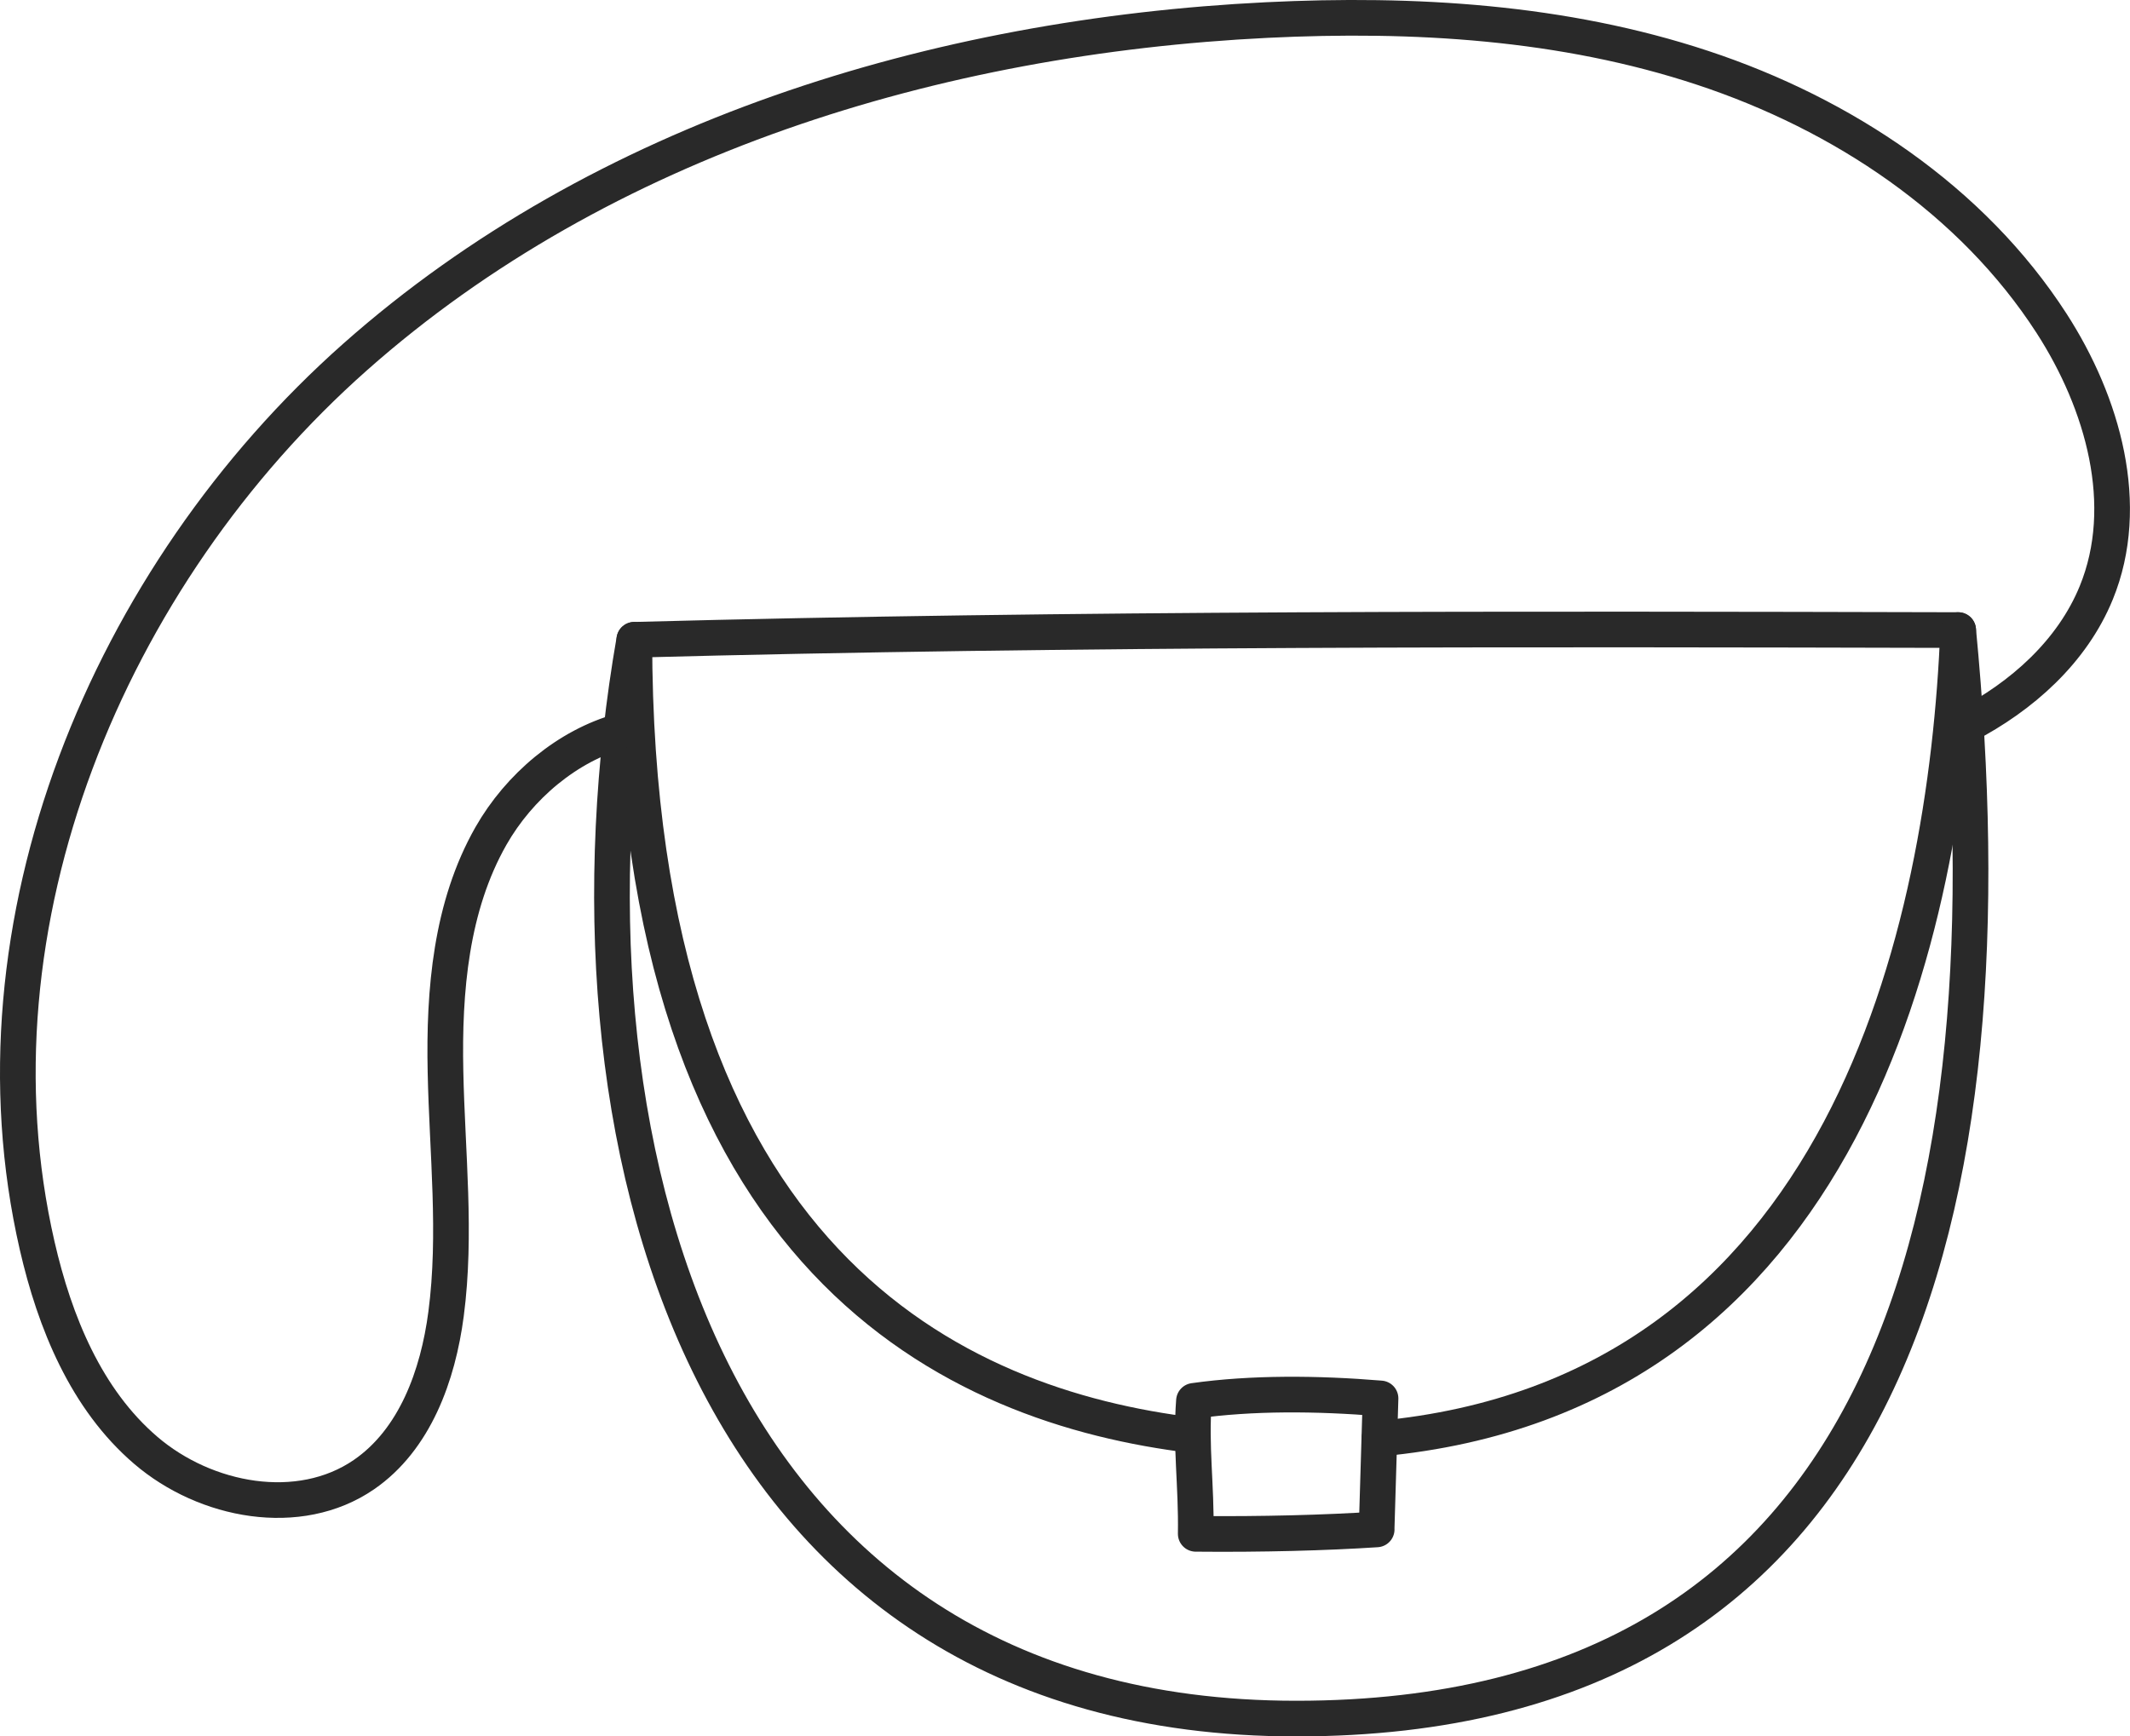
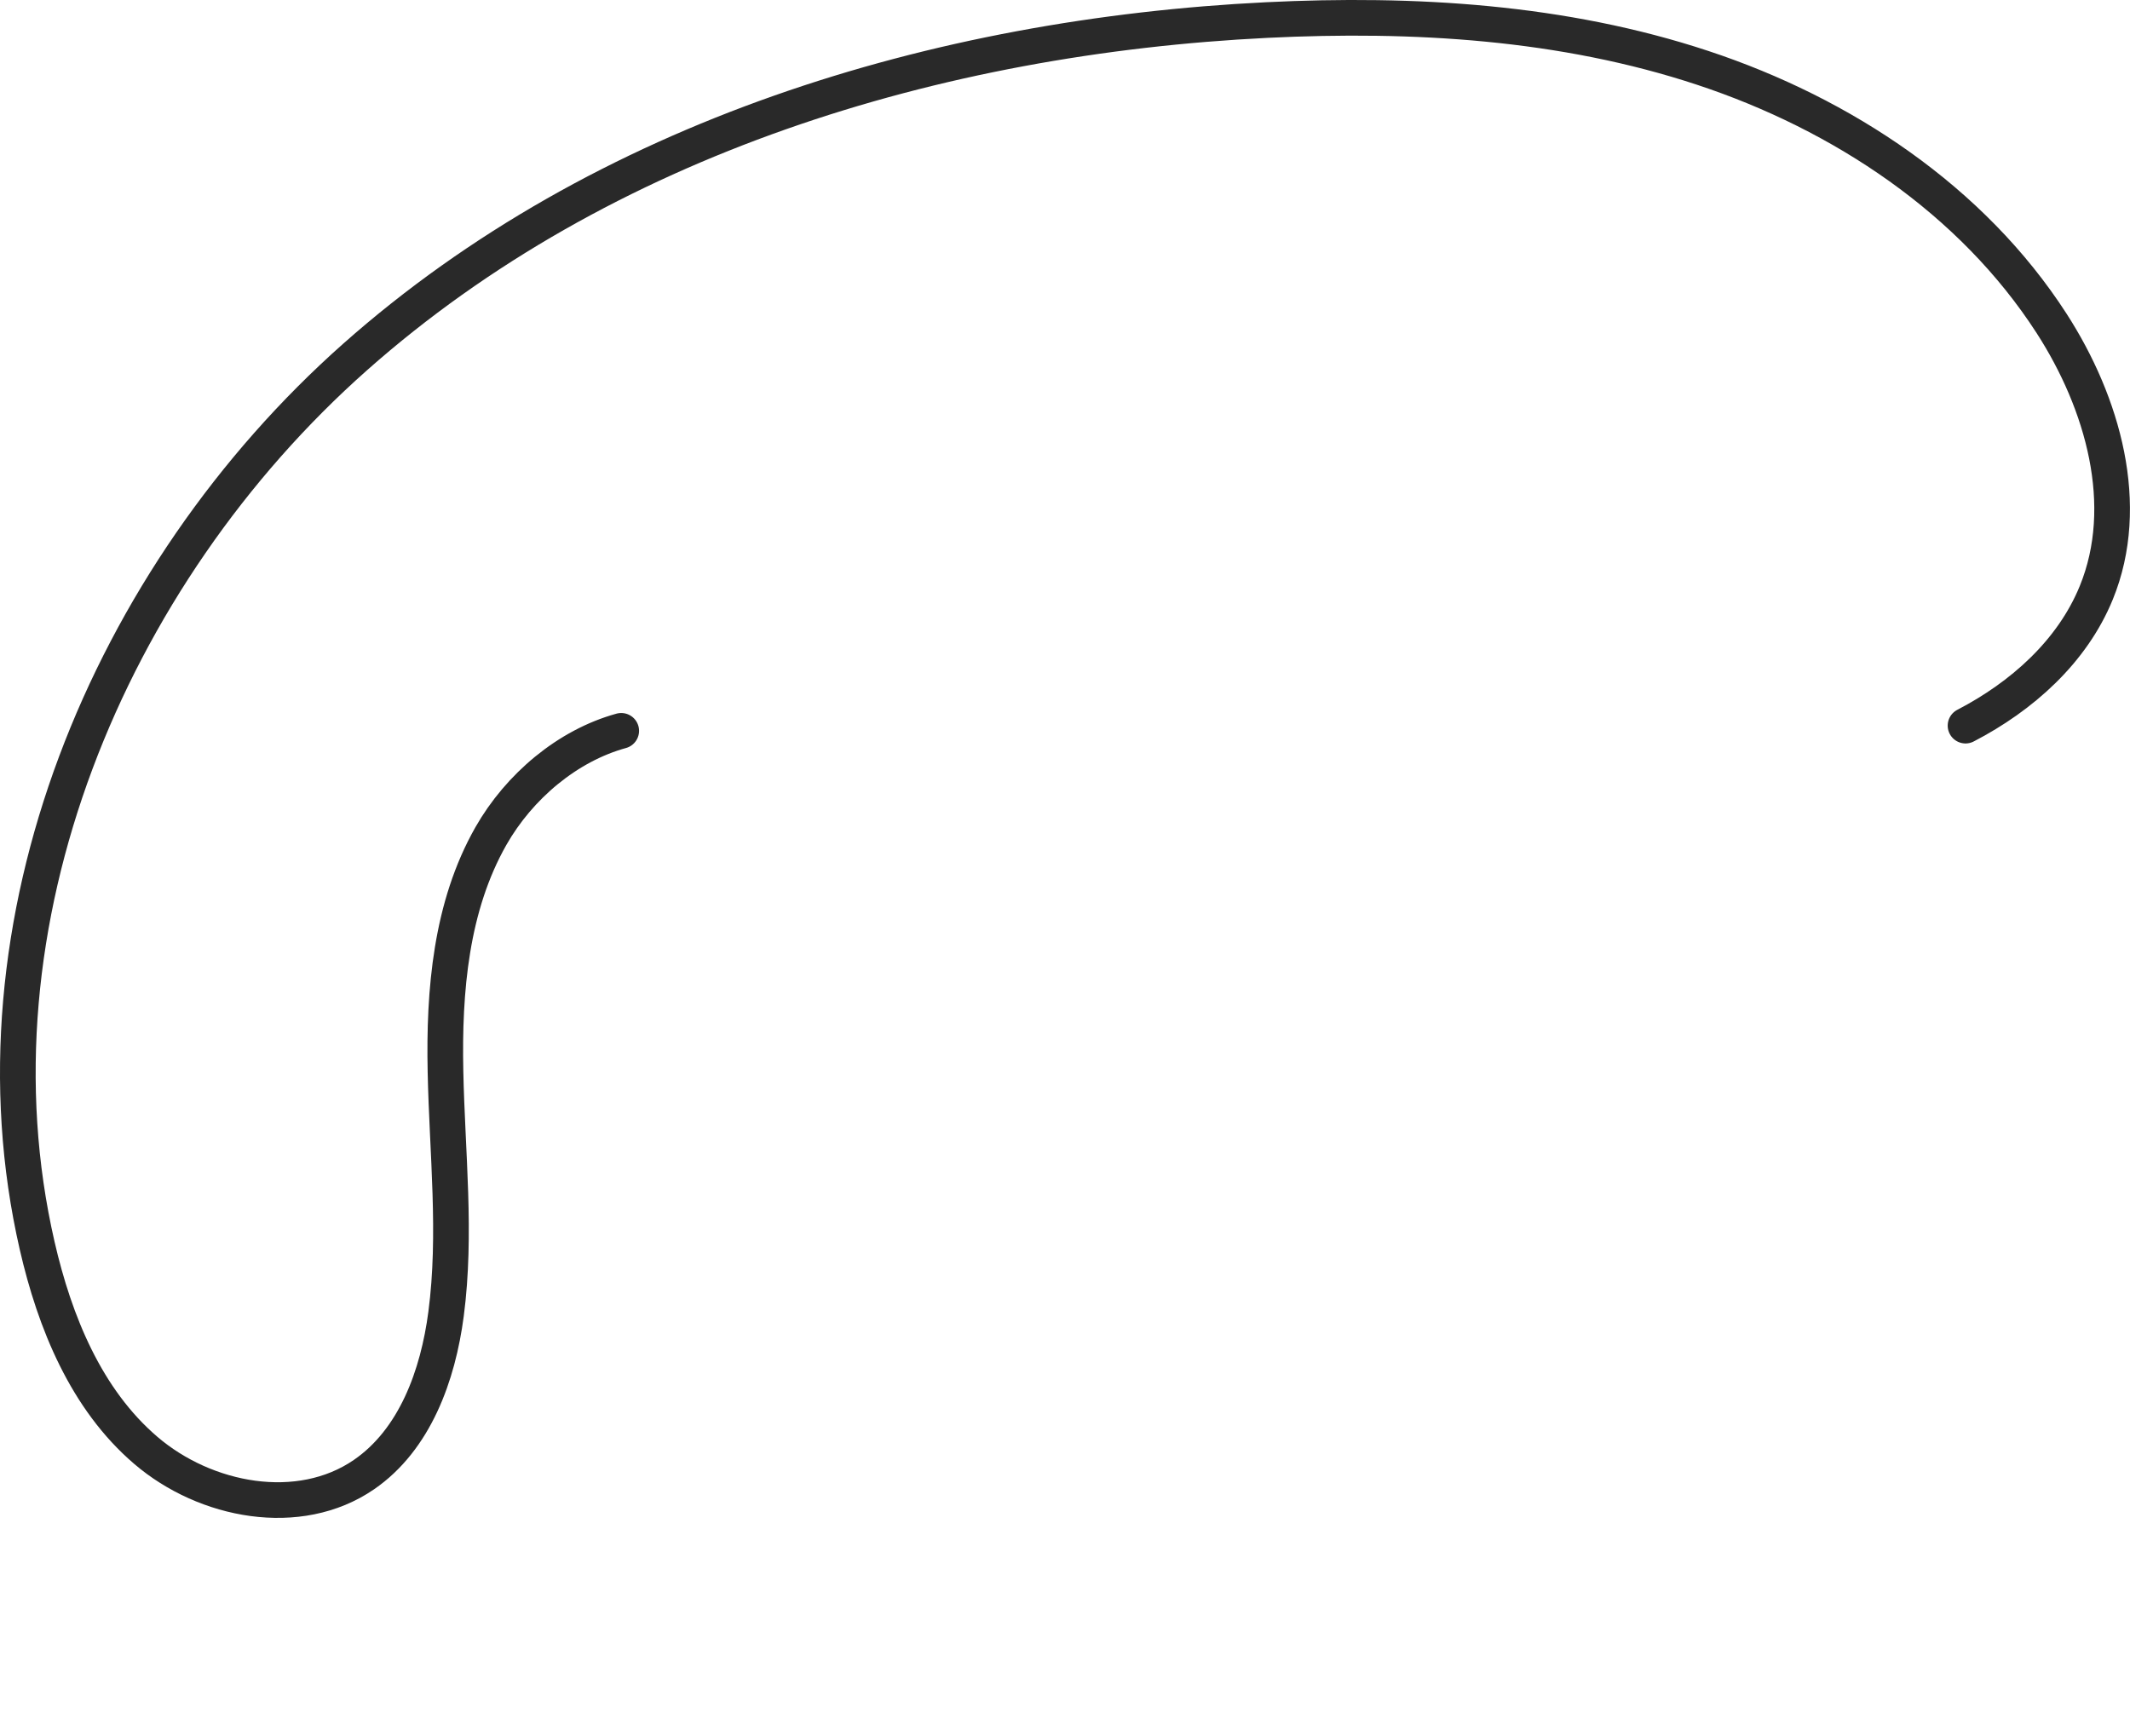
<svg xmlns="http://www.w3.org/2000/svg" fill="none" stroke="#292929" stroke-width="5" stroke-linecap="round" stroke-linejoin="round" viewBox="0 0 298.64 243.51">
  <g class="bag-svg">
-     <path d="m193.4,201.75c65.55-6.07,79.43-71.44,81.15-113.39-61.07-.15-124.03-.28-185.61,1.36,0,87.56,45.27,107.55,78.31,111.56" />
-     <path d="m88.93,89.72c-11.99,68.82,8.72,151.29,92.81,151.29s100.63-71.64,92.81-152.65" />
-     <path d="m193.01,214.47c.18-6.23.36-12.13.55-18.36-8.96-.74-18.07-.8-26.16.34-.49,6.47.36,11.7.25,18.65,9.28.09,18.22-.15,25.37-.62Z" />
    <path d="m87.1,102.49c-7.55,2.08-14.31,7.8-18.27,14.75-5.61,9.87-6.61,21.68-6.37,33.03.23,11.35,1.56,22.75.08,34-1.13,8.61-4.36,17.61-11.52,22.53-9.09,6.24-22.19,3.77-30.57-3.4-8.37-7.16-12.77-17.96-15.24-28.71-10.36-45.13,9.93-93.92,44.59-124.64C84.45,19.35,131.37,5.09,177.62,2.81c20.59-1.01,41.55.23,61.12,6.71,19.57,6.47,37.75,18.53,48.92,35.85,7.19,11.16,11.27,25.48,6.25,37.76-3.37,8.24-10.41,14.52-18.33,18.63" />
  </g>
</svg>